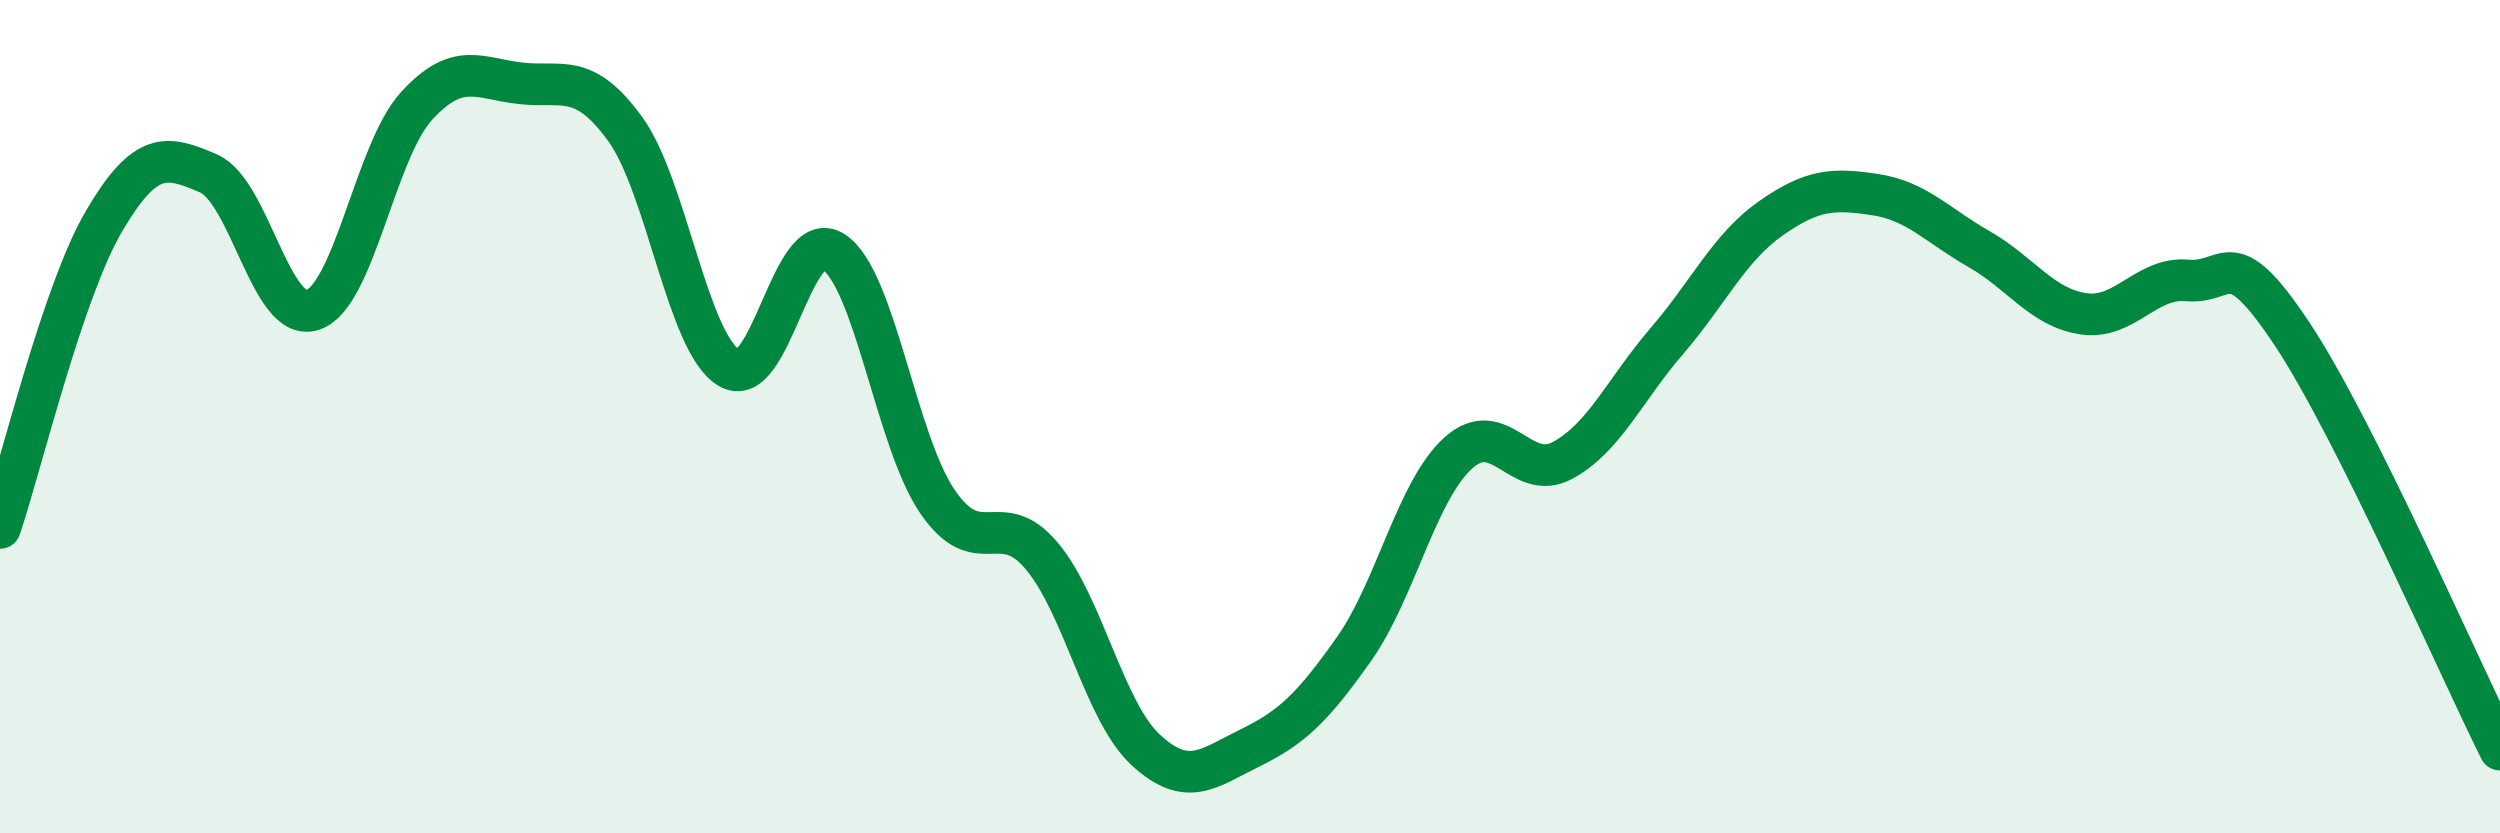
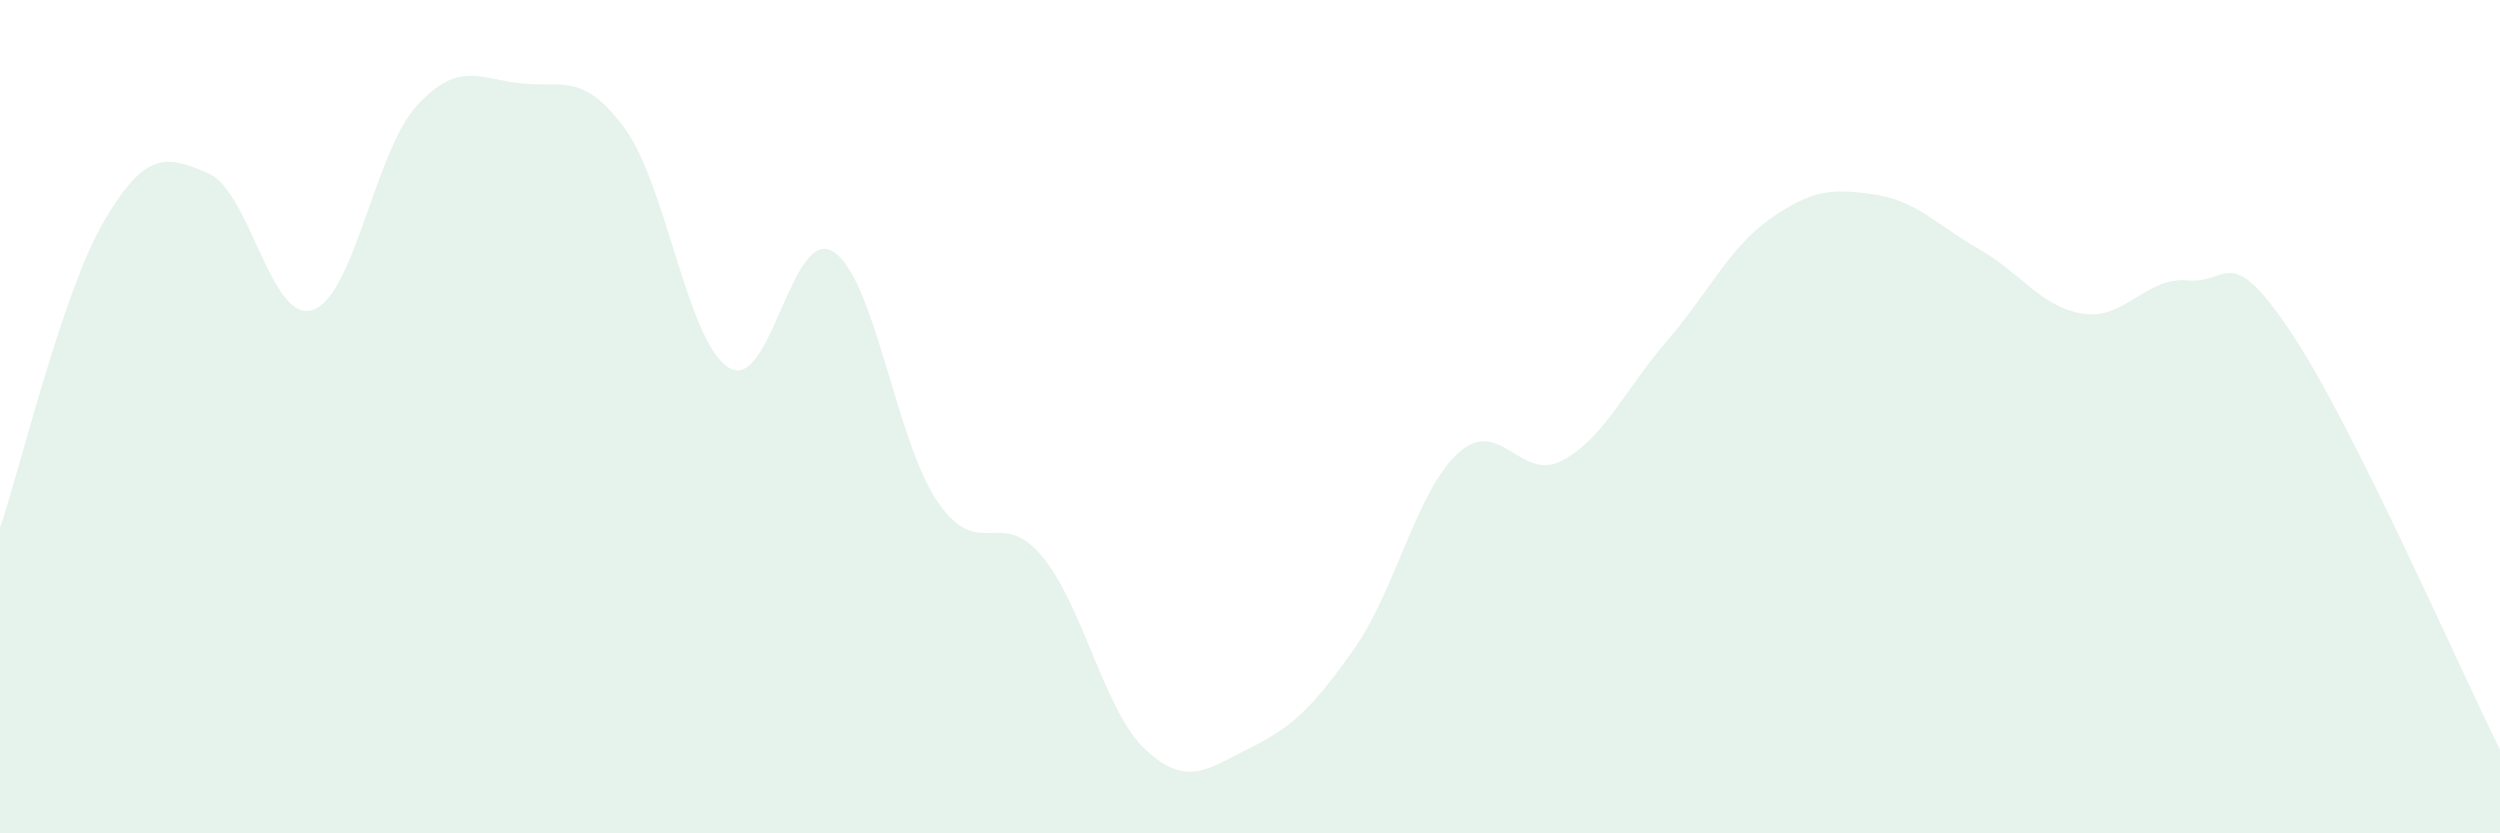
<svg xmlns="http://www.w3.org/2000/svg" width="60" height="20" viewBox="0 0 60 20">
  <path d="M 0,12.67 C 0.5,11.2 1.5,7 2.5,5.3 C 3.5,3.6 4,3.73 5,4.16 C 6,4.59 6.5,7.76 7.5,7.44 C 8.5,7.12 9,3.63 10,2.54 C 11,1.45 11.5,1.89 12.5,2 C 13.5,2.11 14,1.72 15,3.09 C 16,4.46 16.5,8.24 17.5,8.83 C 18.5,9.42 19,5.4 20,6.04 C 21,6.68 21.5,10.58 22.5,12.04 C 23.5,13.5 24,12.15 25,13.34 C 26,14.53 26.5,17.08 27.5,18 C 28.5,18.92 29,18.44 30,17.95 C 31,17.46 31.5,16.99 32.5,15.57 C 33.5,14.15 34,11.77 35,10.87 C 36,9.97 36.5,11.59 37.5,11.05 C 38.5,10.51 39,9.35 40,8.19 C 41,7.03 41.5,5.94 42.5,5.24 C 43.5,4.54 44,4.52 45,4.67 C 46,4.82 46.5,5.41 47.5,5.98 C 48.5,6.55 49,7.38 50,7.53 C 51,7.68 51.5,6.64 52.5,6.73 C 53.5,6.82 53.5,5.75 55,8 C 56.5,10.25 59,15.99 60,17.99L60 20L0 20Z" fill="#008740" opacity="0.1" stroke-linecap="round" stroke-linejoin="round" />
-   <path d="M 0,12.67 C 0.5,11.2 1.5,7 2.5,5.3 C 3.5,3.6 4,3.73 5,4.16 C 6,4.59 6.5,7.76 7.5,7.44 C 8.5,7.12 9,3.63 10,2.54 C 11,1.45 11.5,1.89 12.5,2 C 13.5,2.11 14,1.72 15,3.09 C 16,4.46 16.5,8.24 17.5,8.83 C 18.5,9.42 19,5.4 20,6.04 C 21,6.68 21.5,10.58 22.5,12.04 C 23.5,13.5 24,12.15 25,13.34 C 26,14.53 26.5,17.08 27.5,18 C 28.5,18.92 29,18.44 30,17.95 C 31,17.46 31.5,16.99 32.5,15.57 C 33.5,14.15 34,11.77 35,10.87 C 36,9.97 36.5,11.59 37.5,11.05 C 38.5,10.51 39,9.35 40,8.19 C 41,7.03 41.5,5.94 42.5,5.24 C 43.5,4.54 44,4.52 45,4.67 C 46,4.82 46.5,5.41 47.5,5.98 C 48.5,6.55 49,7.38 50,7.53 C 51,7.68 51.5,6.64 52.5,6.73 C 53.5,6.82 53.5,5.75 55,8 C 56.5,10.25 59,15.99 60,17.99" stroke="#008740" stroke-width="1" fill="none" stroke-linecap="round" stroke-linejoin="round" />
</svg>